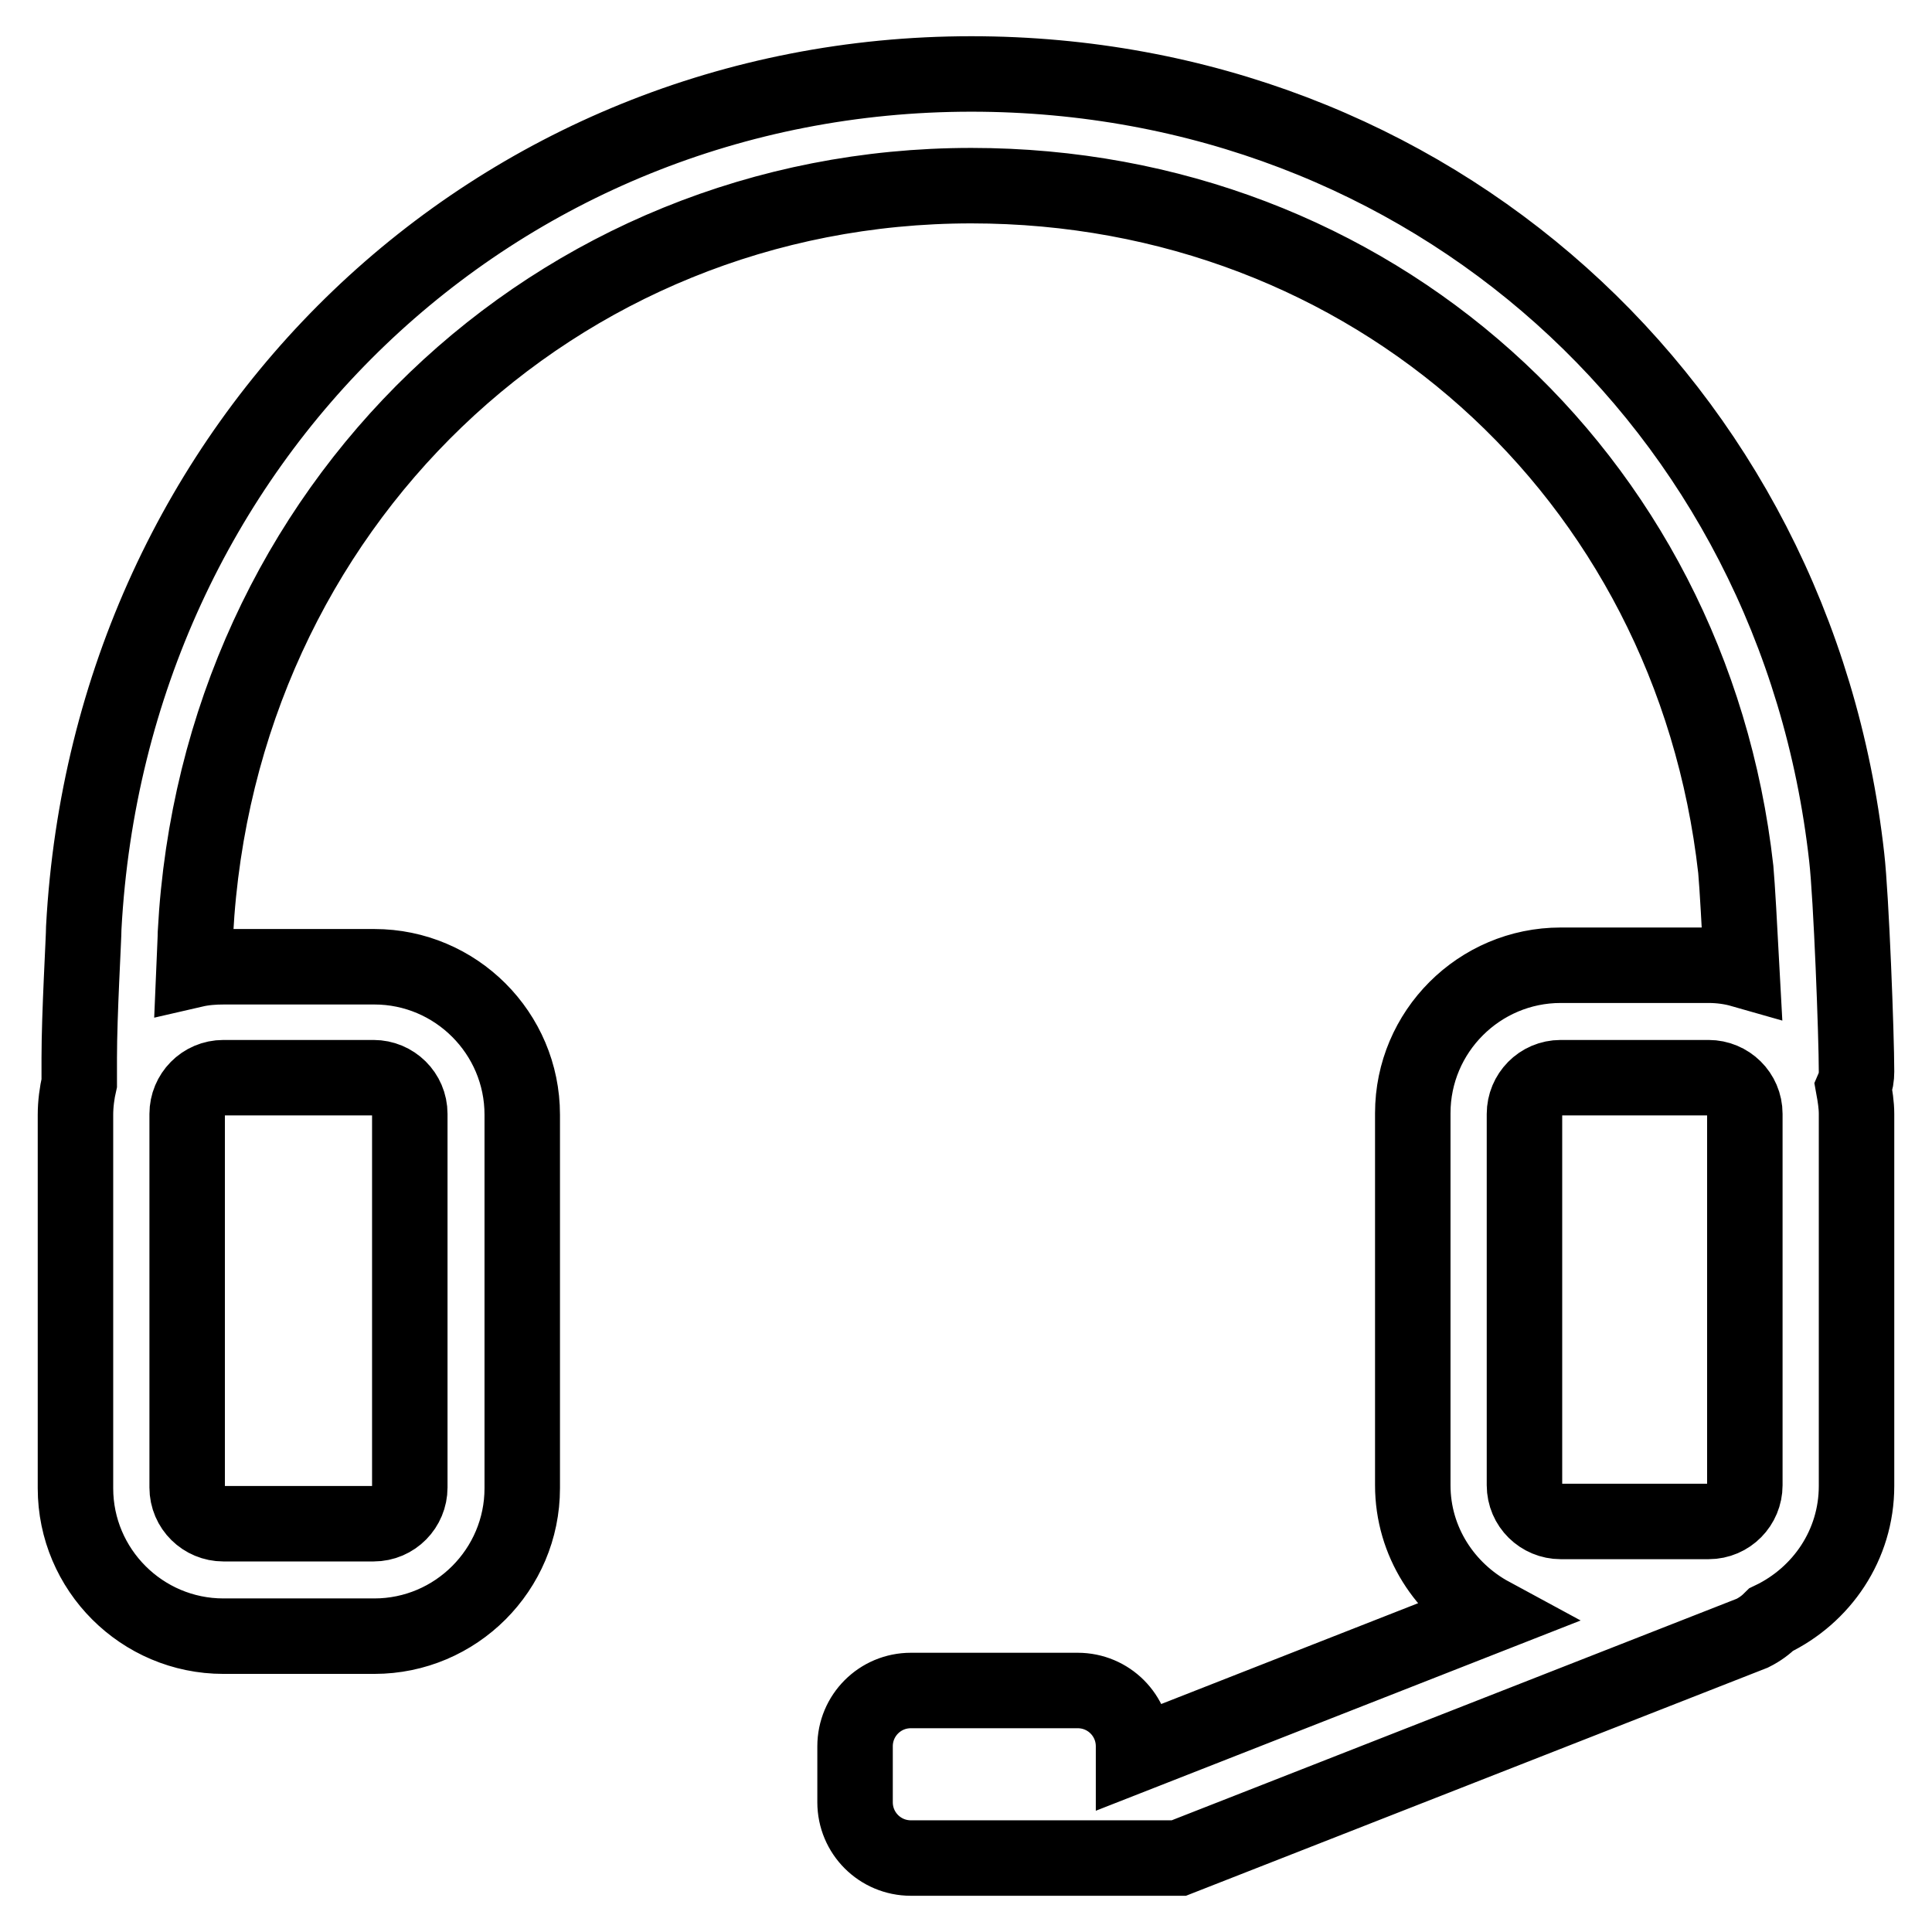
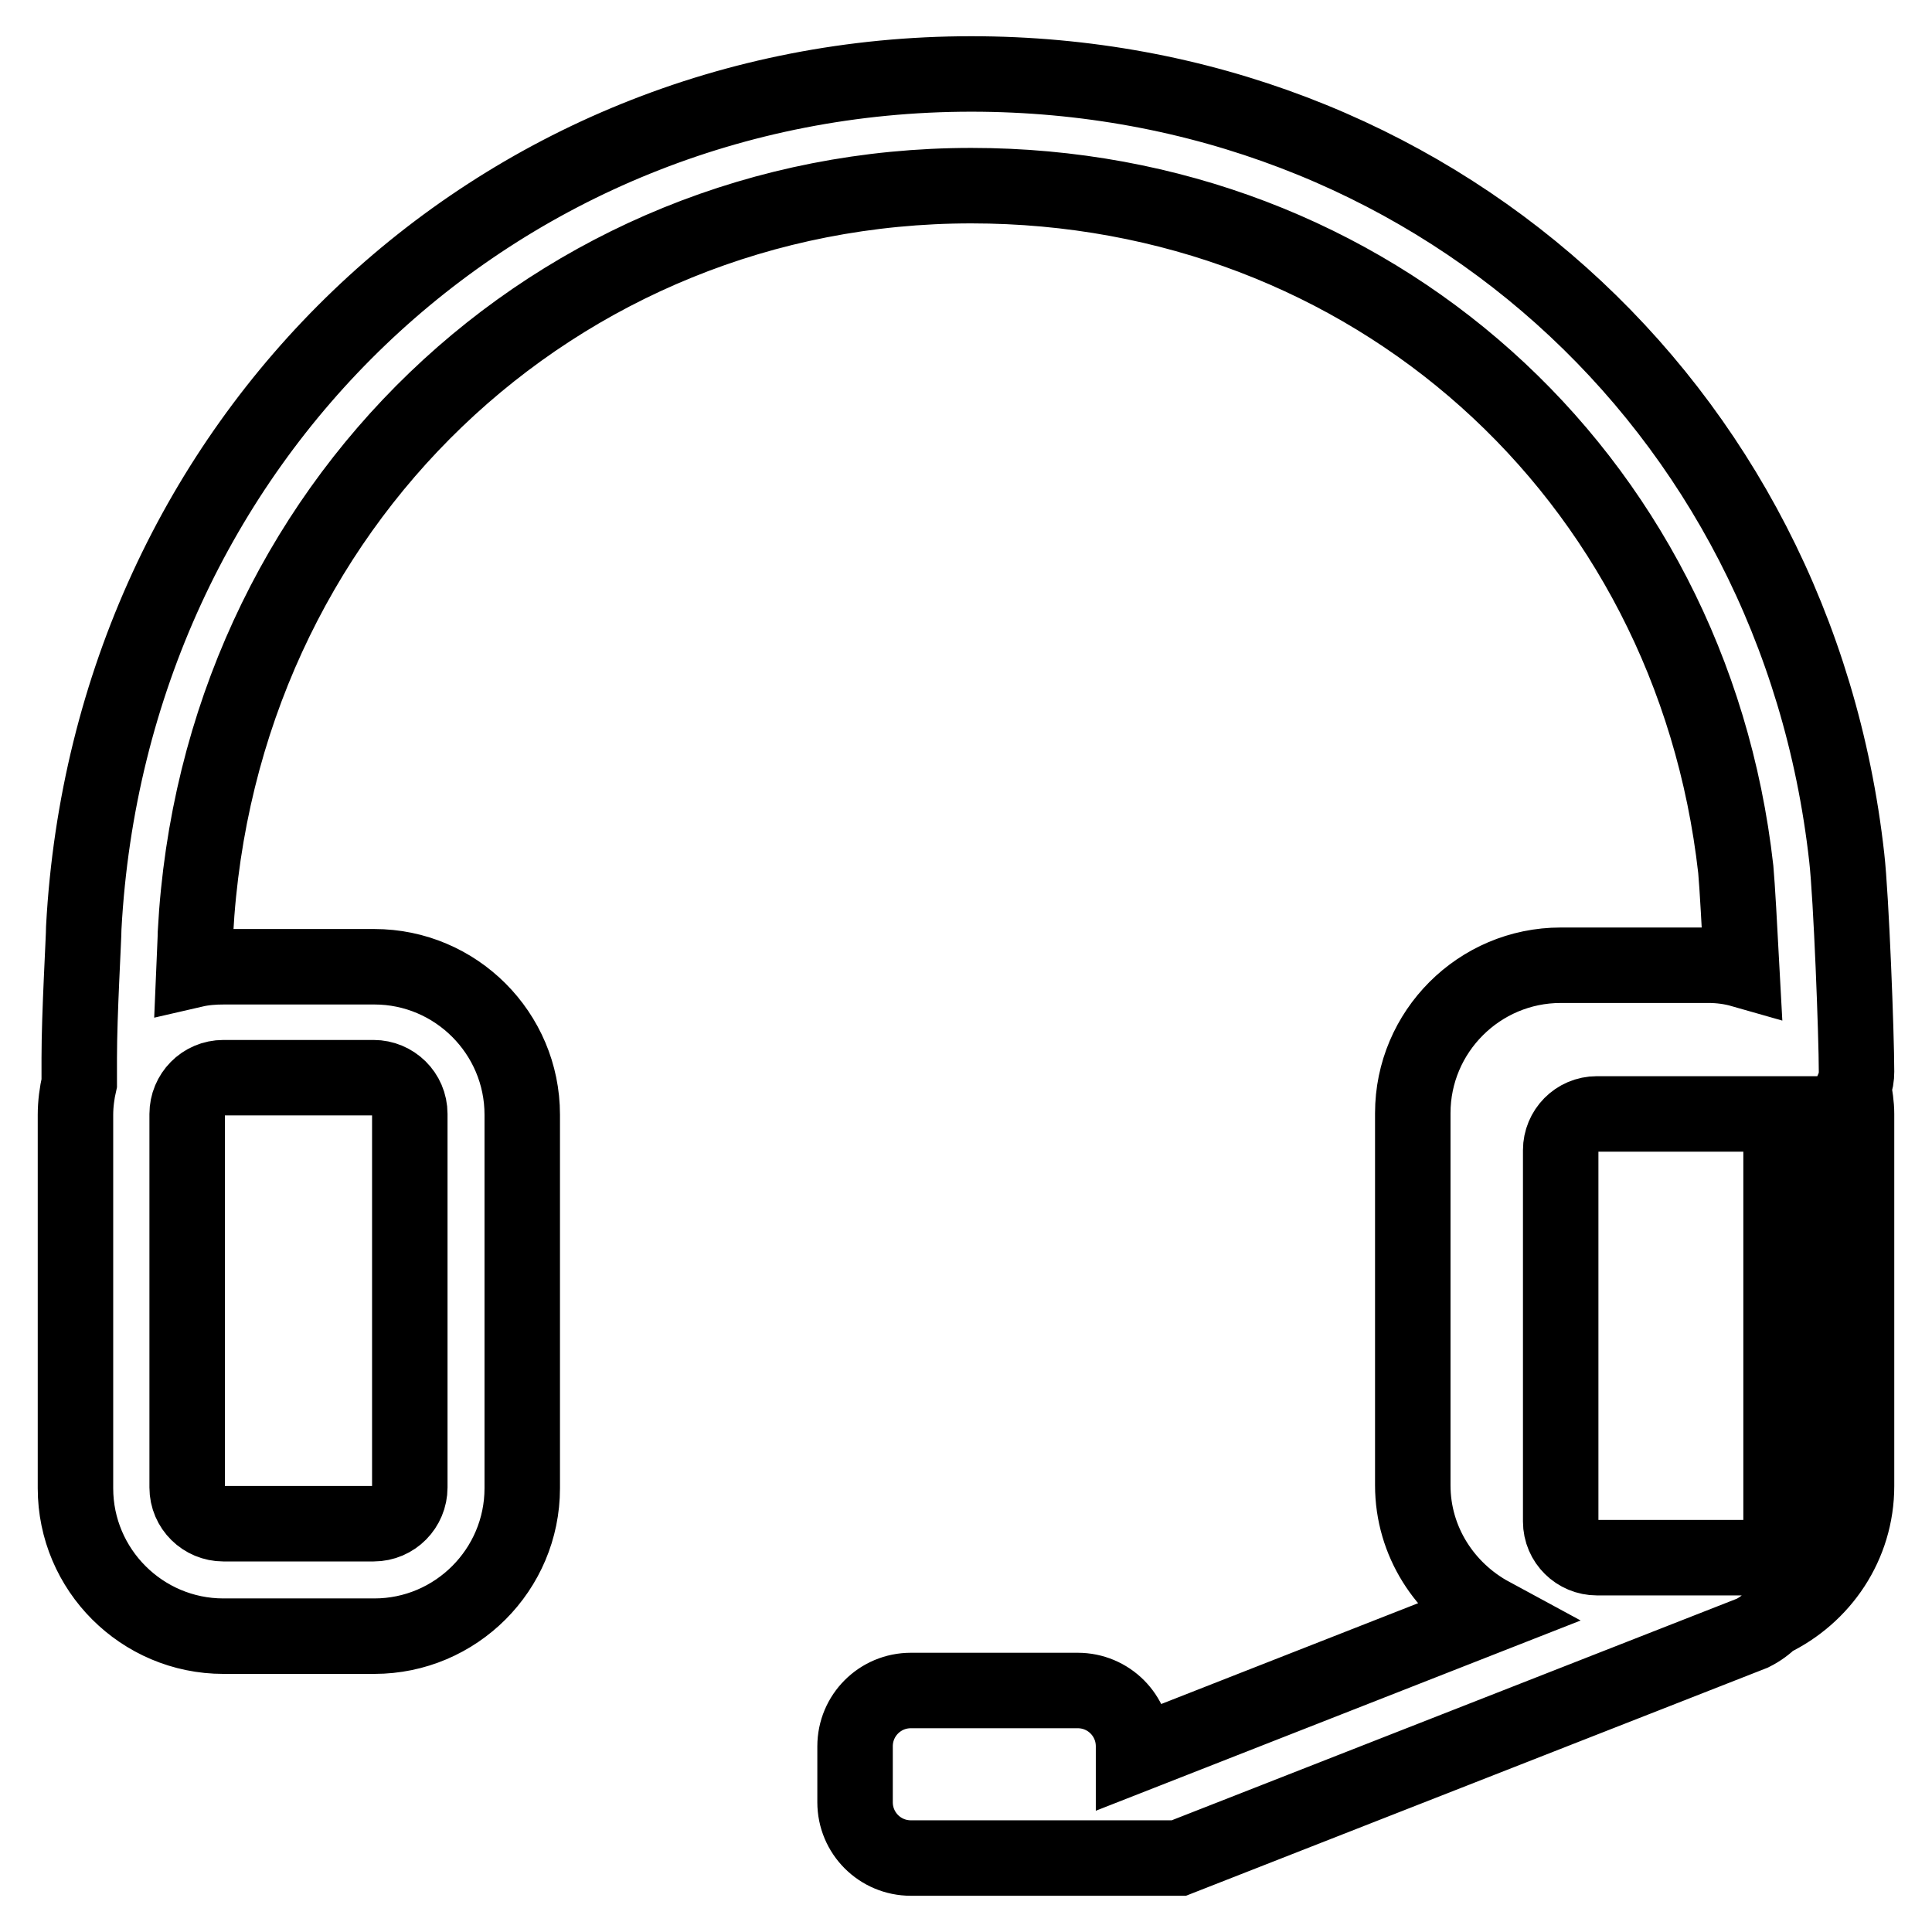
<svg xmlns="http://www.w3.org/2000/svg" version="1.1" x="0px" y="0px" viewBox="0 0 256 256" enable-background="new 0 0 256 256" xml:space="preserve">
  <g>
    <g>
-       <path stroke-width="10" fill-opacity="0" stroke="#000000" d="M246,196.9c0,7.8-4.6,14.5-11.3,17.7c-0.7,0.7-1.5,1.3-2.5,1.8l-76,29.8l-13.2,0c0,0-0.1,0-0.2,0h-22.1c-4.1,0-7.4-3.3-7.4-7.4v-7.4c0-4.1,3.3-7.4,7.4-7.4h22.1c4.1,0,7.4,3.3,7.4,7.4v1.2l47.4-18.6c-6.1-3.3-10.4-9.7-10.4-17.2v-49.3c0-10.8,8.8-19.6,19.6-19.6h19.6c1.5,0,3,0.2,4.4,0.6c-0.3-5.6-0.6-11.1-0.8-13.3c-5.9-52.5-48.5-90.6-101.3-90.6c-55.1,0-99.8,42.6-102.8,99c0,0.6-0.1,2.5-0.2,4.9c1.3-0.3,2.6-0.4,4-0.4h19.9c10.8,0,19.6,8.8,19.6,19.6v49.5c0,10.8-8.8,19.6-19.6,19.6H29.6c-10.8,0-19.6-8.8-19.6-19.6v-49.5c0-1.4,0.2-2.9,0.5-4.2l0-3.3c0-5.9,0.6-15.9,0.6-17.3C14.6,58.3,65.7,9.8,128.7,9.8c60.5,0,109.3,43.7,116,103.8c0.6,5.2,1.3,23.6,1.3,28.4c0,0.7-0.1,1.4-0.4,2.1c0.2,1.1,0.4,2.3,0.4,3.5V196.9z M24.8,197.1c0,2.7,2.2,4.8,4.8,4.8h19.9c2.7,0,4.8-2.2,4.8-4.8v-49.5c0-2.7-2.2-4.8-4.8-4.8H29.6c-2.7,0-4.8,2.2-4.8,4.8V197.1z M231.2,147.6c0-2.7-2.2-4.8-4.8-4.8h-19.6c-2.7,0-4.8,2.2-4.8,4.8v49.2c0,2.7,2.2,4.8,4.8,4.8h19.6c2.7,0,4.8-2.2,4.8-4.8V147.6z" />
+       <path stroke-width="10" fill-opacity="0" stroke="#000000" d="M246,196.9c0,7.8-4.6,14.5-11.3,17.7c-0.7,0.7-1.5,1.3-2.5,1.8l-76,29.8l-13.2,0c0,0-0.1,0-0.2,0h-22.1c-4.1,0-7.4-3.3-7.4-7.4v-7.4c0-4.1,3.3-7.4,7.4-7.4h22.1c4.1,0,7.4,3.3,7.4,7.4v1.2l47.4-18.6c-6.1-3.3-10.4-9.7-10.4-17.2v-49.3c0-10.8,8.8-19.6,19.6-19.6h19.6c1.5,0,3,0.2,4.4,0.6c-0.3-5.6-0.6-11.1-0.8-13.3c-5.9-52.5-48.5-90.6-101.3-90.6c-55.1,0-99.8,42.6-102.8,99c0,0.6-0.1,2.5-0.2,4.9c1.3-0.3,2.6-0.4,4-0.4h19.9c10.8,0,19.6,8.8,19.6,19.6v49.5c0,10.8-8.8,19.6-19.6,19.6H29.6c-10.8,0-19.6-8.8-19.6-19.6v-49.5c0-1.4,0.2-2.9,0.5-4.2l0-3.3c0-5.9,0.6-15.9,0.6-17.3C14.6,58.3,65.7,9.8,128.7,9.8c60.5,0,109.3,43.7,116,103.8c0.6,5.2,1.3,23.6,1.3,28.4c0,0.7-0.1,1.4-0.4,2.1c0.2,1.1,0.4,2.3,0.4,3.5V196.9z M24.8,197.1c0,2.7,2.2,4.8,4.8,4.8h19.9c2.7,0,4.8-2.2,4.8-4.8v-49.5c0-2.7-2.2-4.8-4.8-4.8H29.6c-2.7,0-4.8,2.2-4.8,4.8V197.1z M231.2,147.6h-19.6c-2.7,0-4.8,2.2-4.8,4.8v49.2c0,2.7,2.2,4.8,4.8,4.8h19.6c2.7,0,4.8-2.2,4.8-4.8V147.6z" />
    </g>
  </g>
</svg>